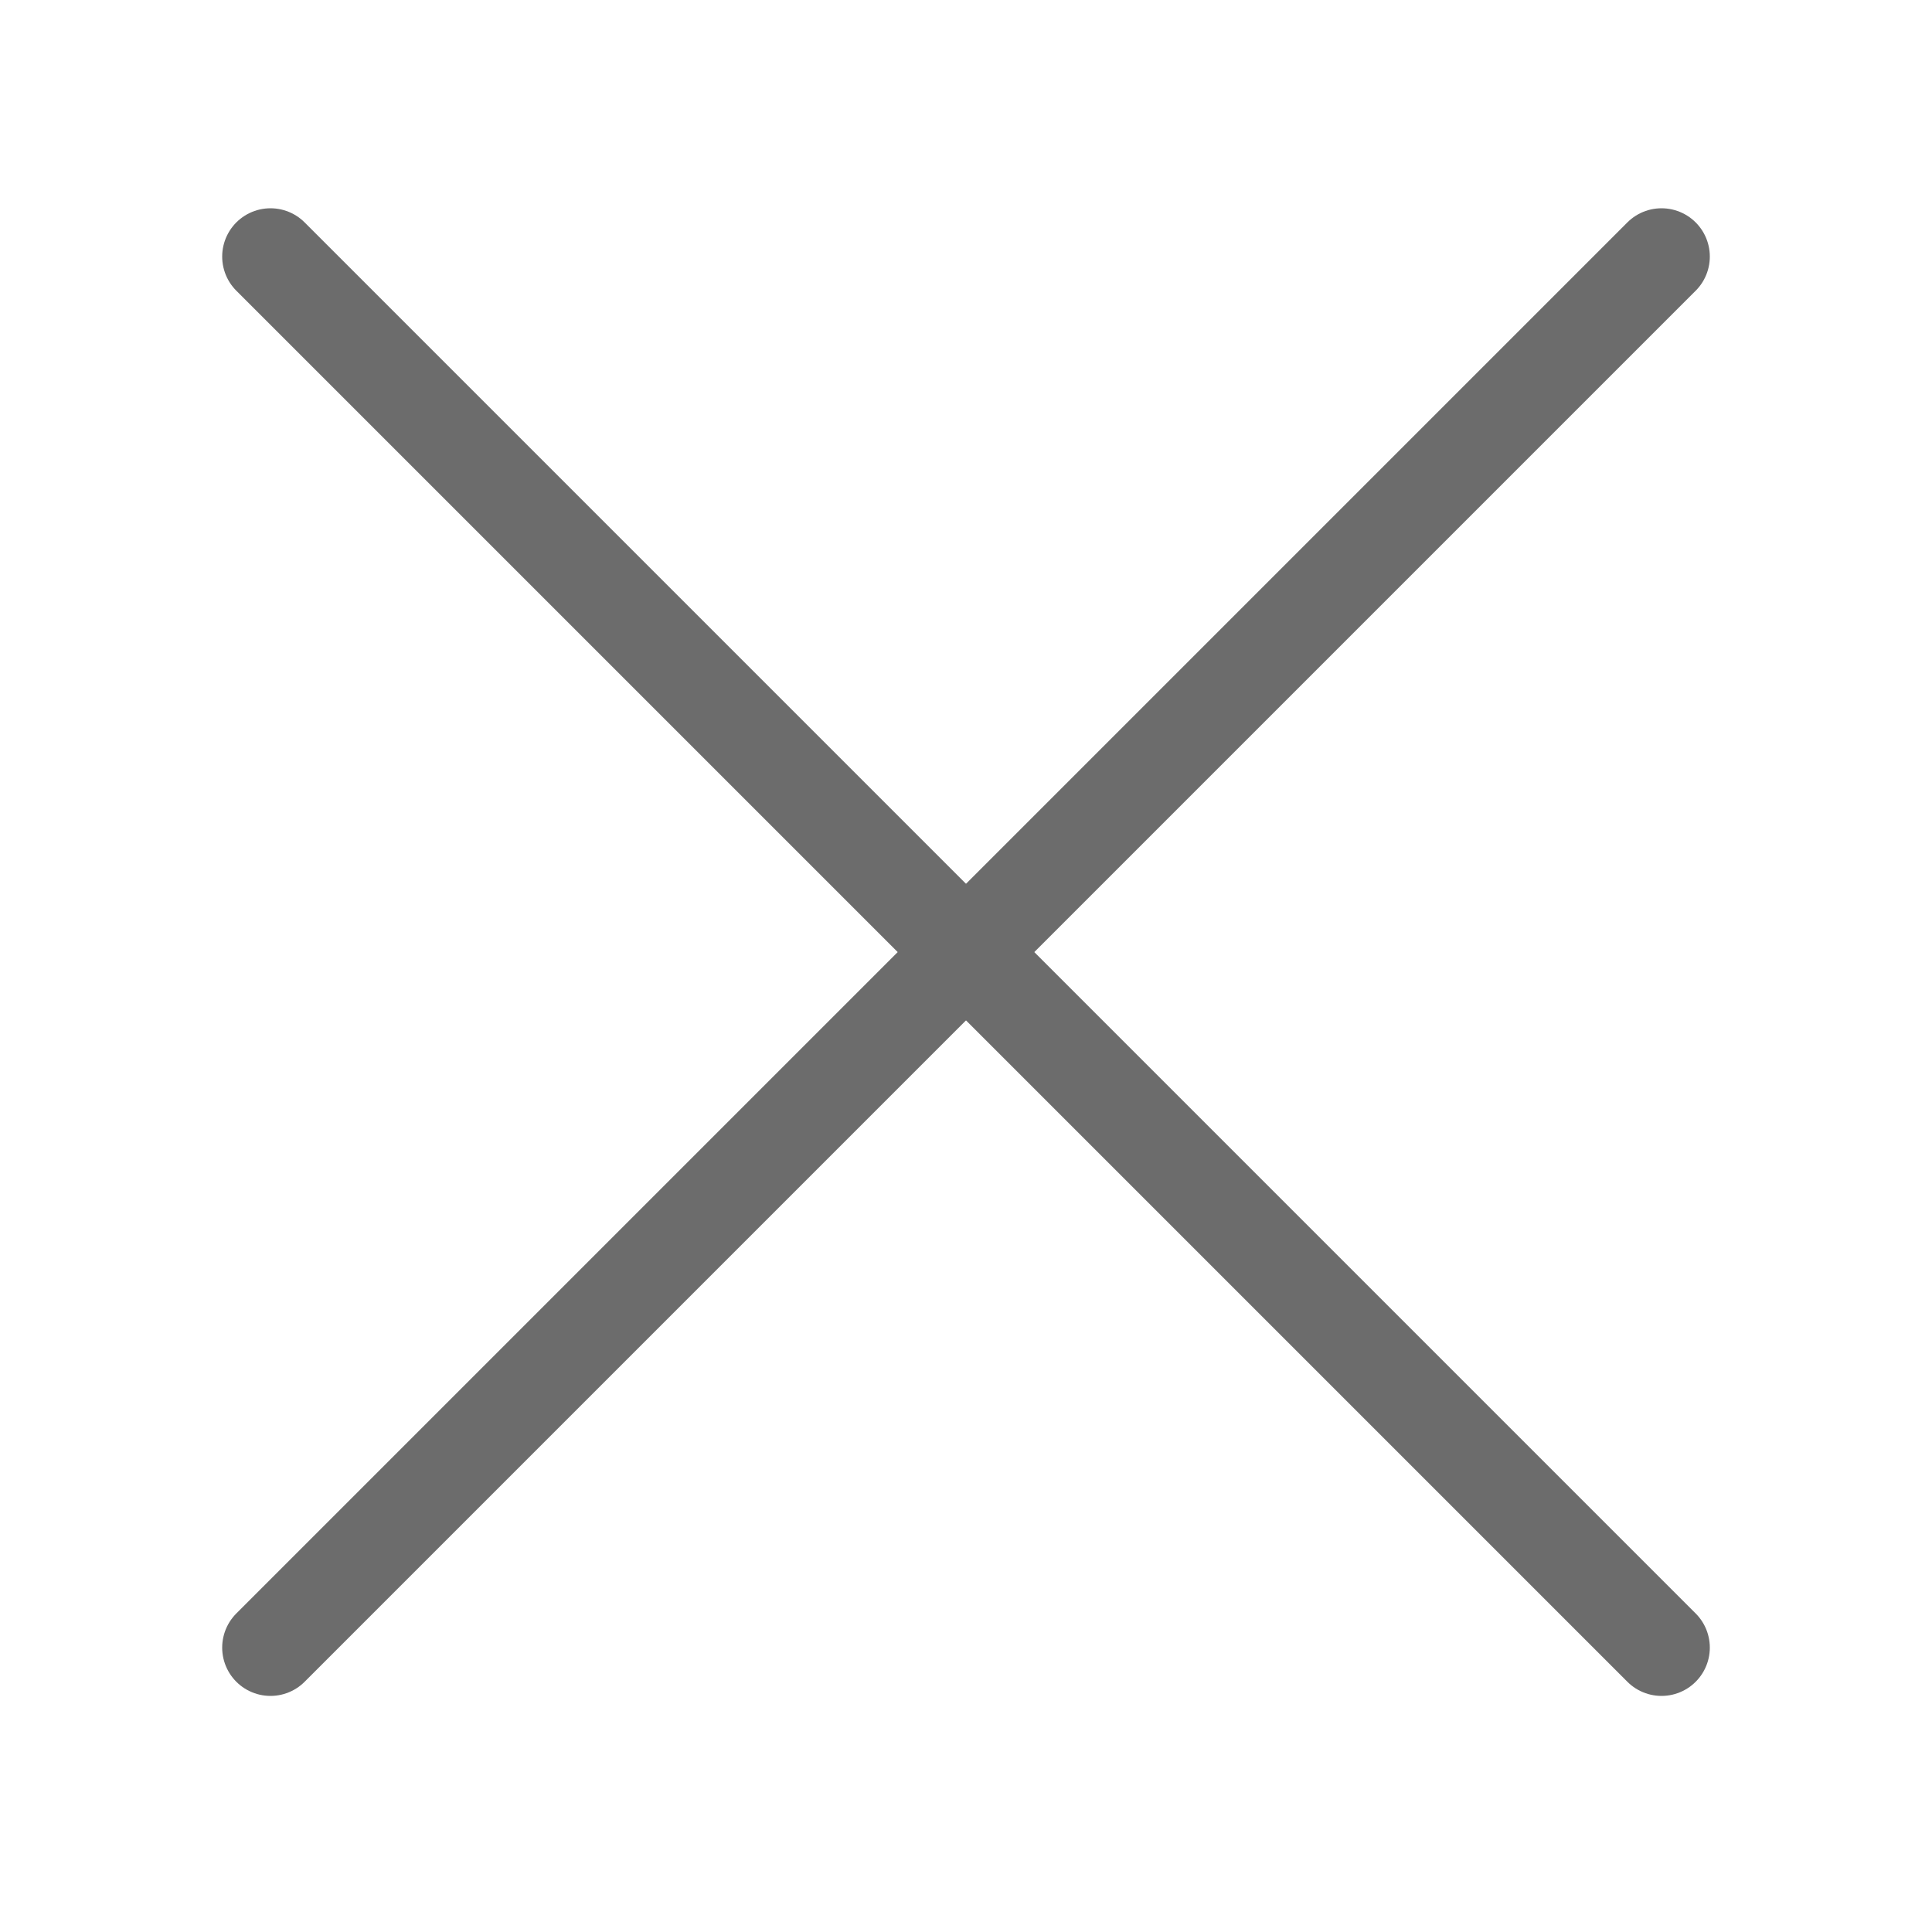
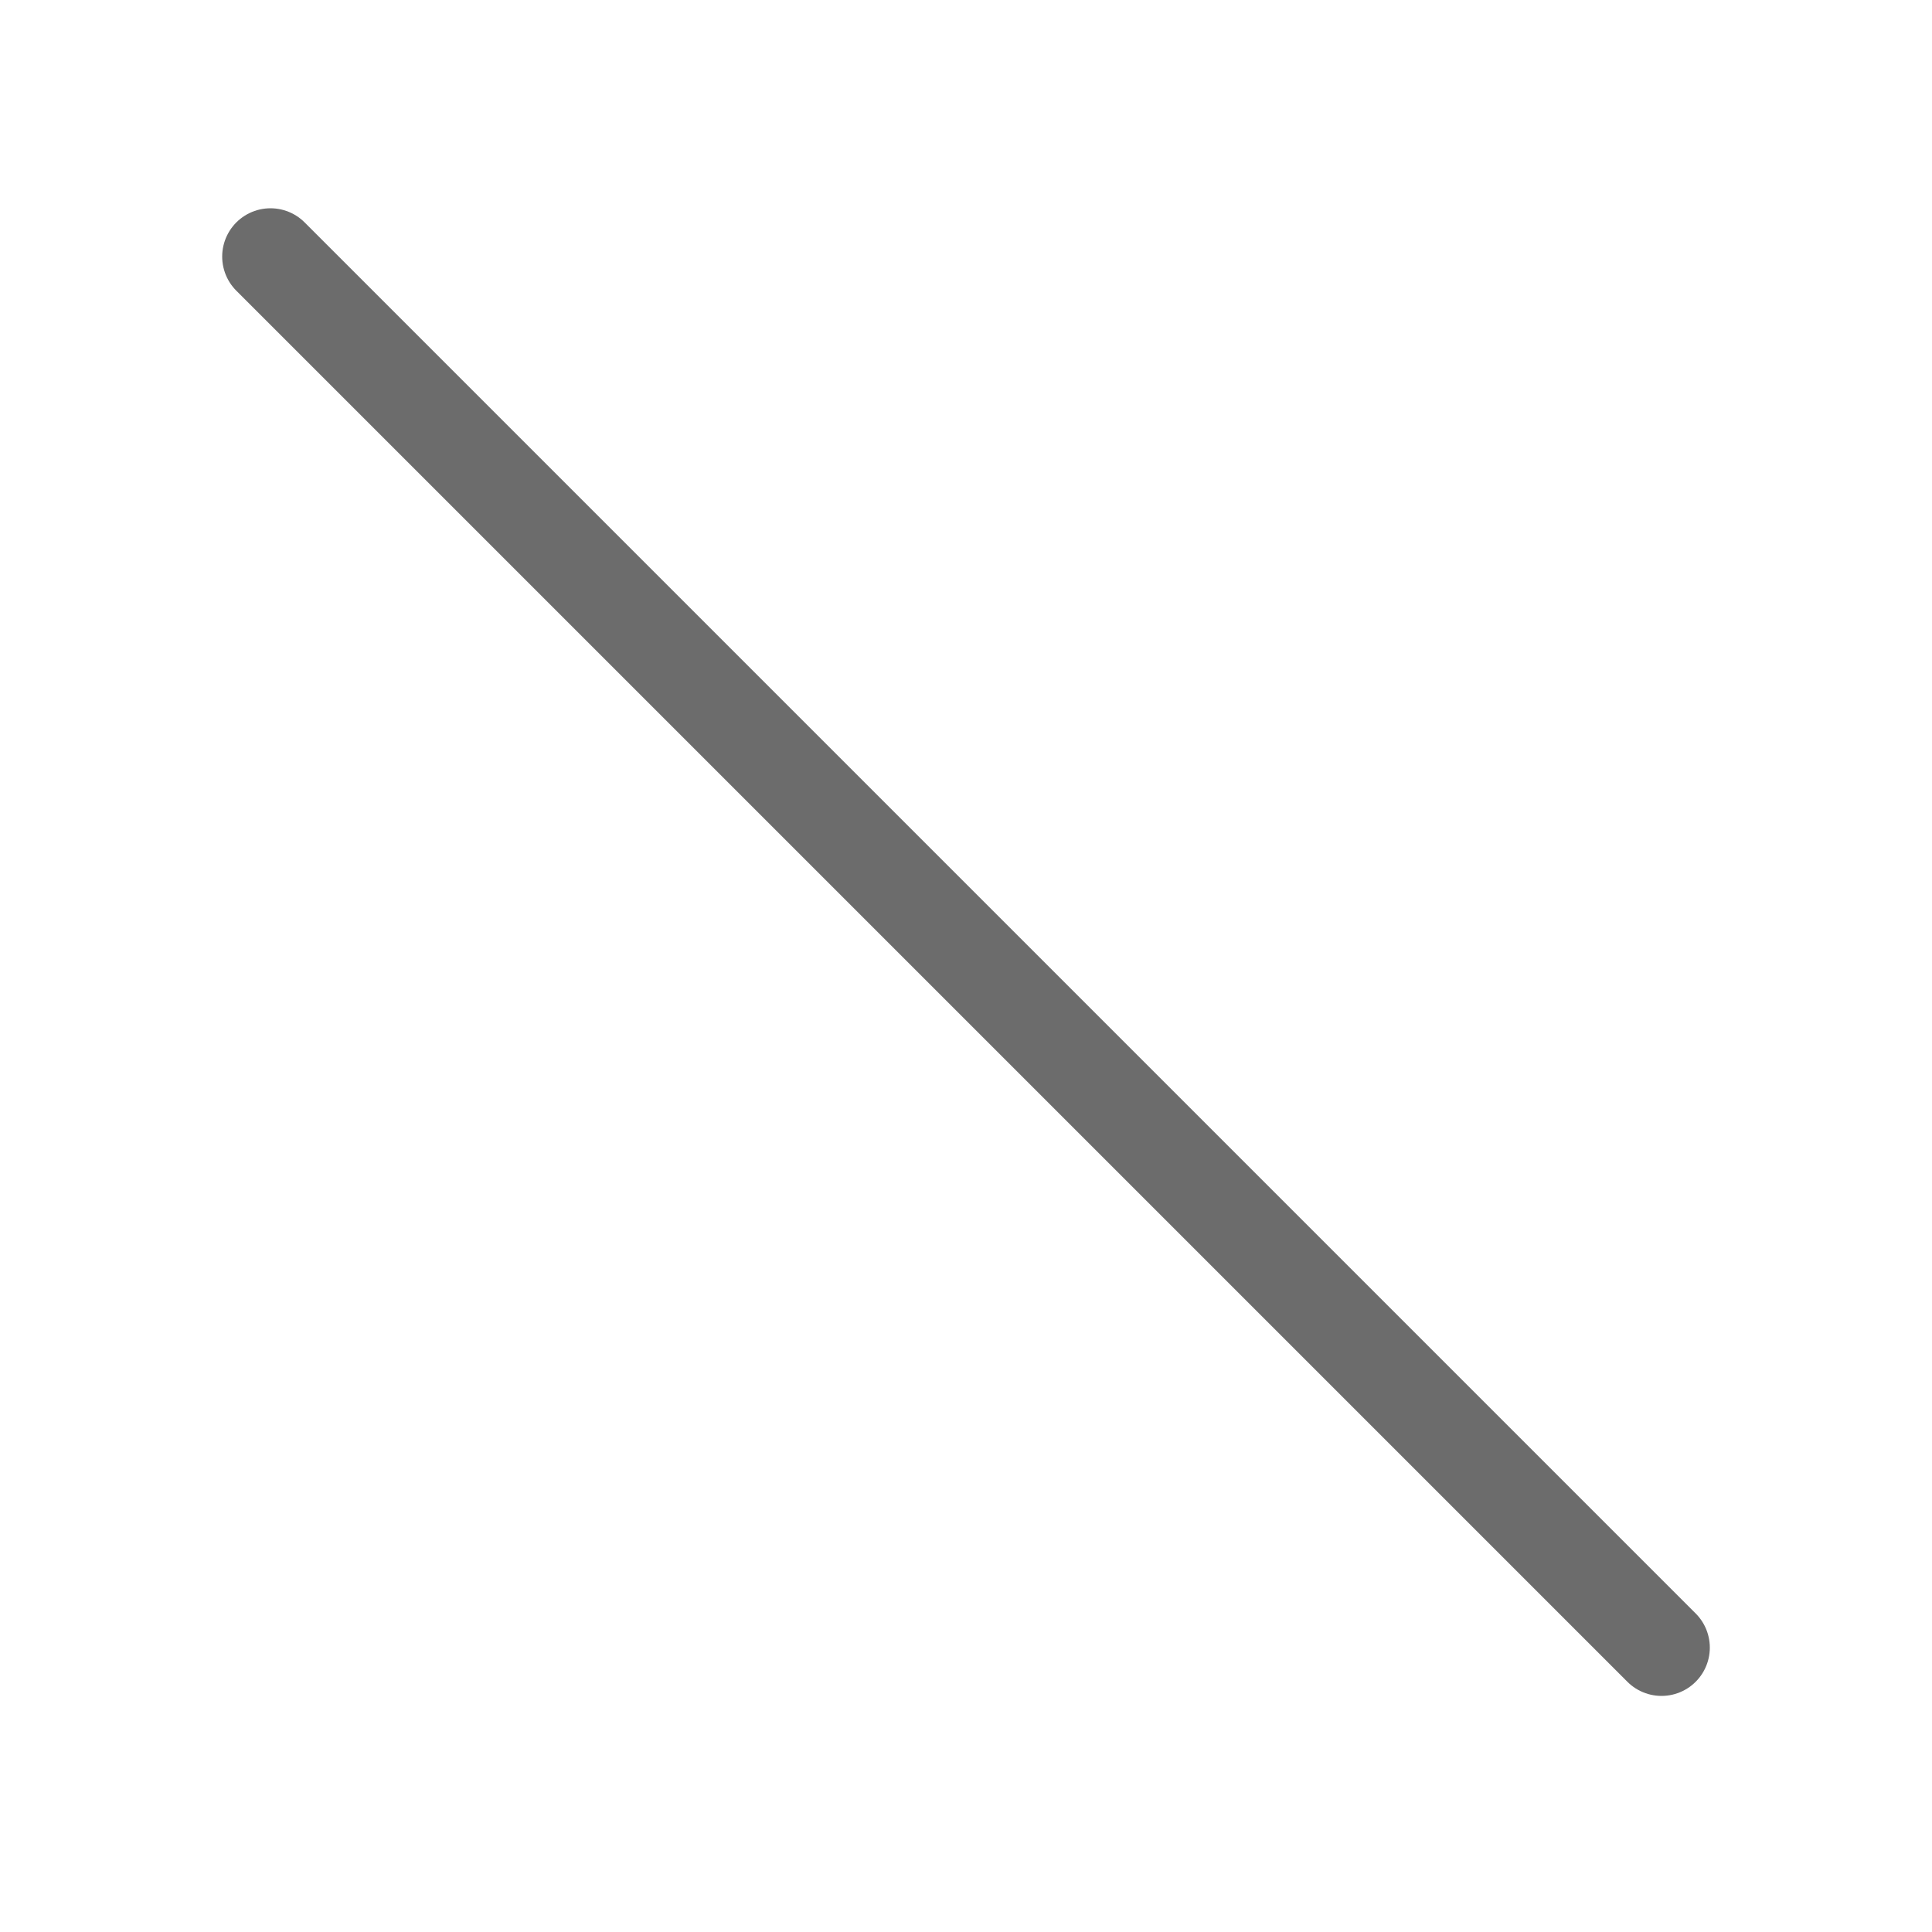
<svg xmlns="http://www.w3.org/2000/svg" width="20" height="20" viewBox="0 0 20 20" fill="none">
-   <path d="M2.8 17.056L17.2 2.656" stroke="#6C6C6C" stroke-linecap="round" stroke-linejoin="round" />
  <path d="M2.8 2.656L17.2 17.056" stroke="#6C6C6C" stroke-linecap="round" stroke-linejoin="round" />
</svg>